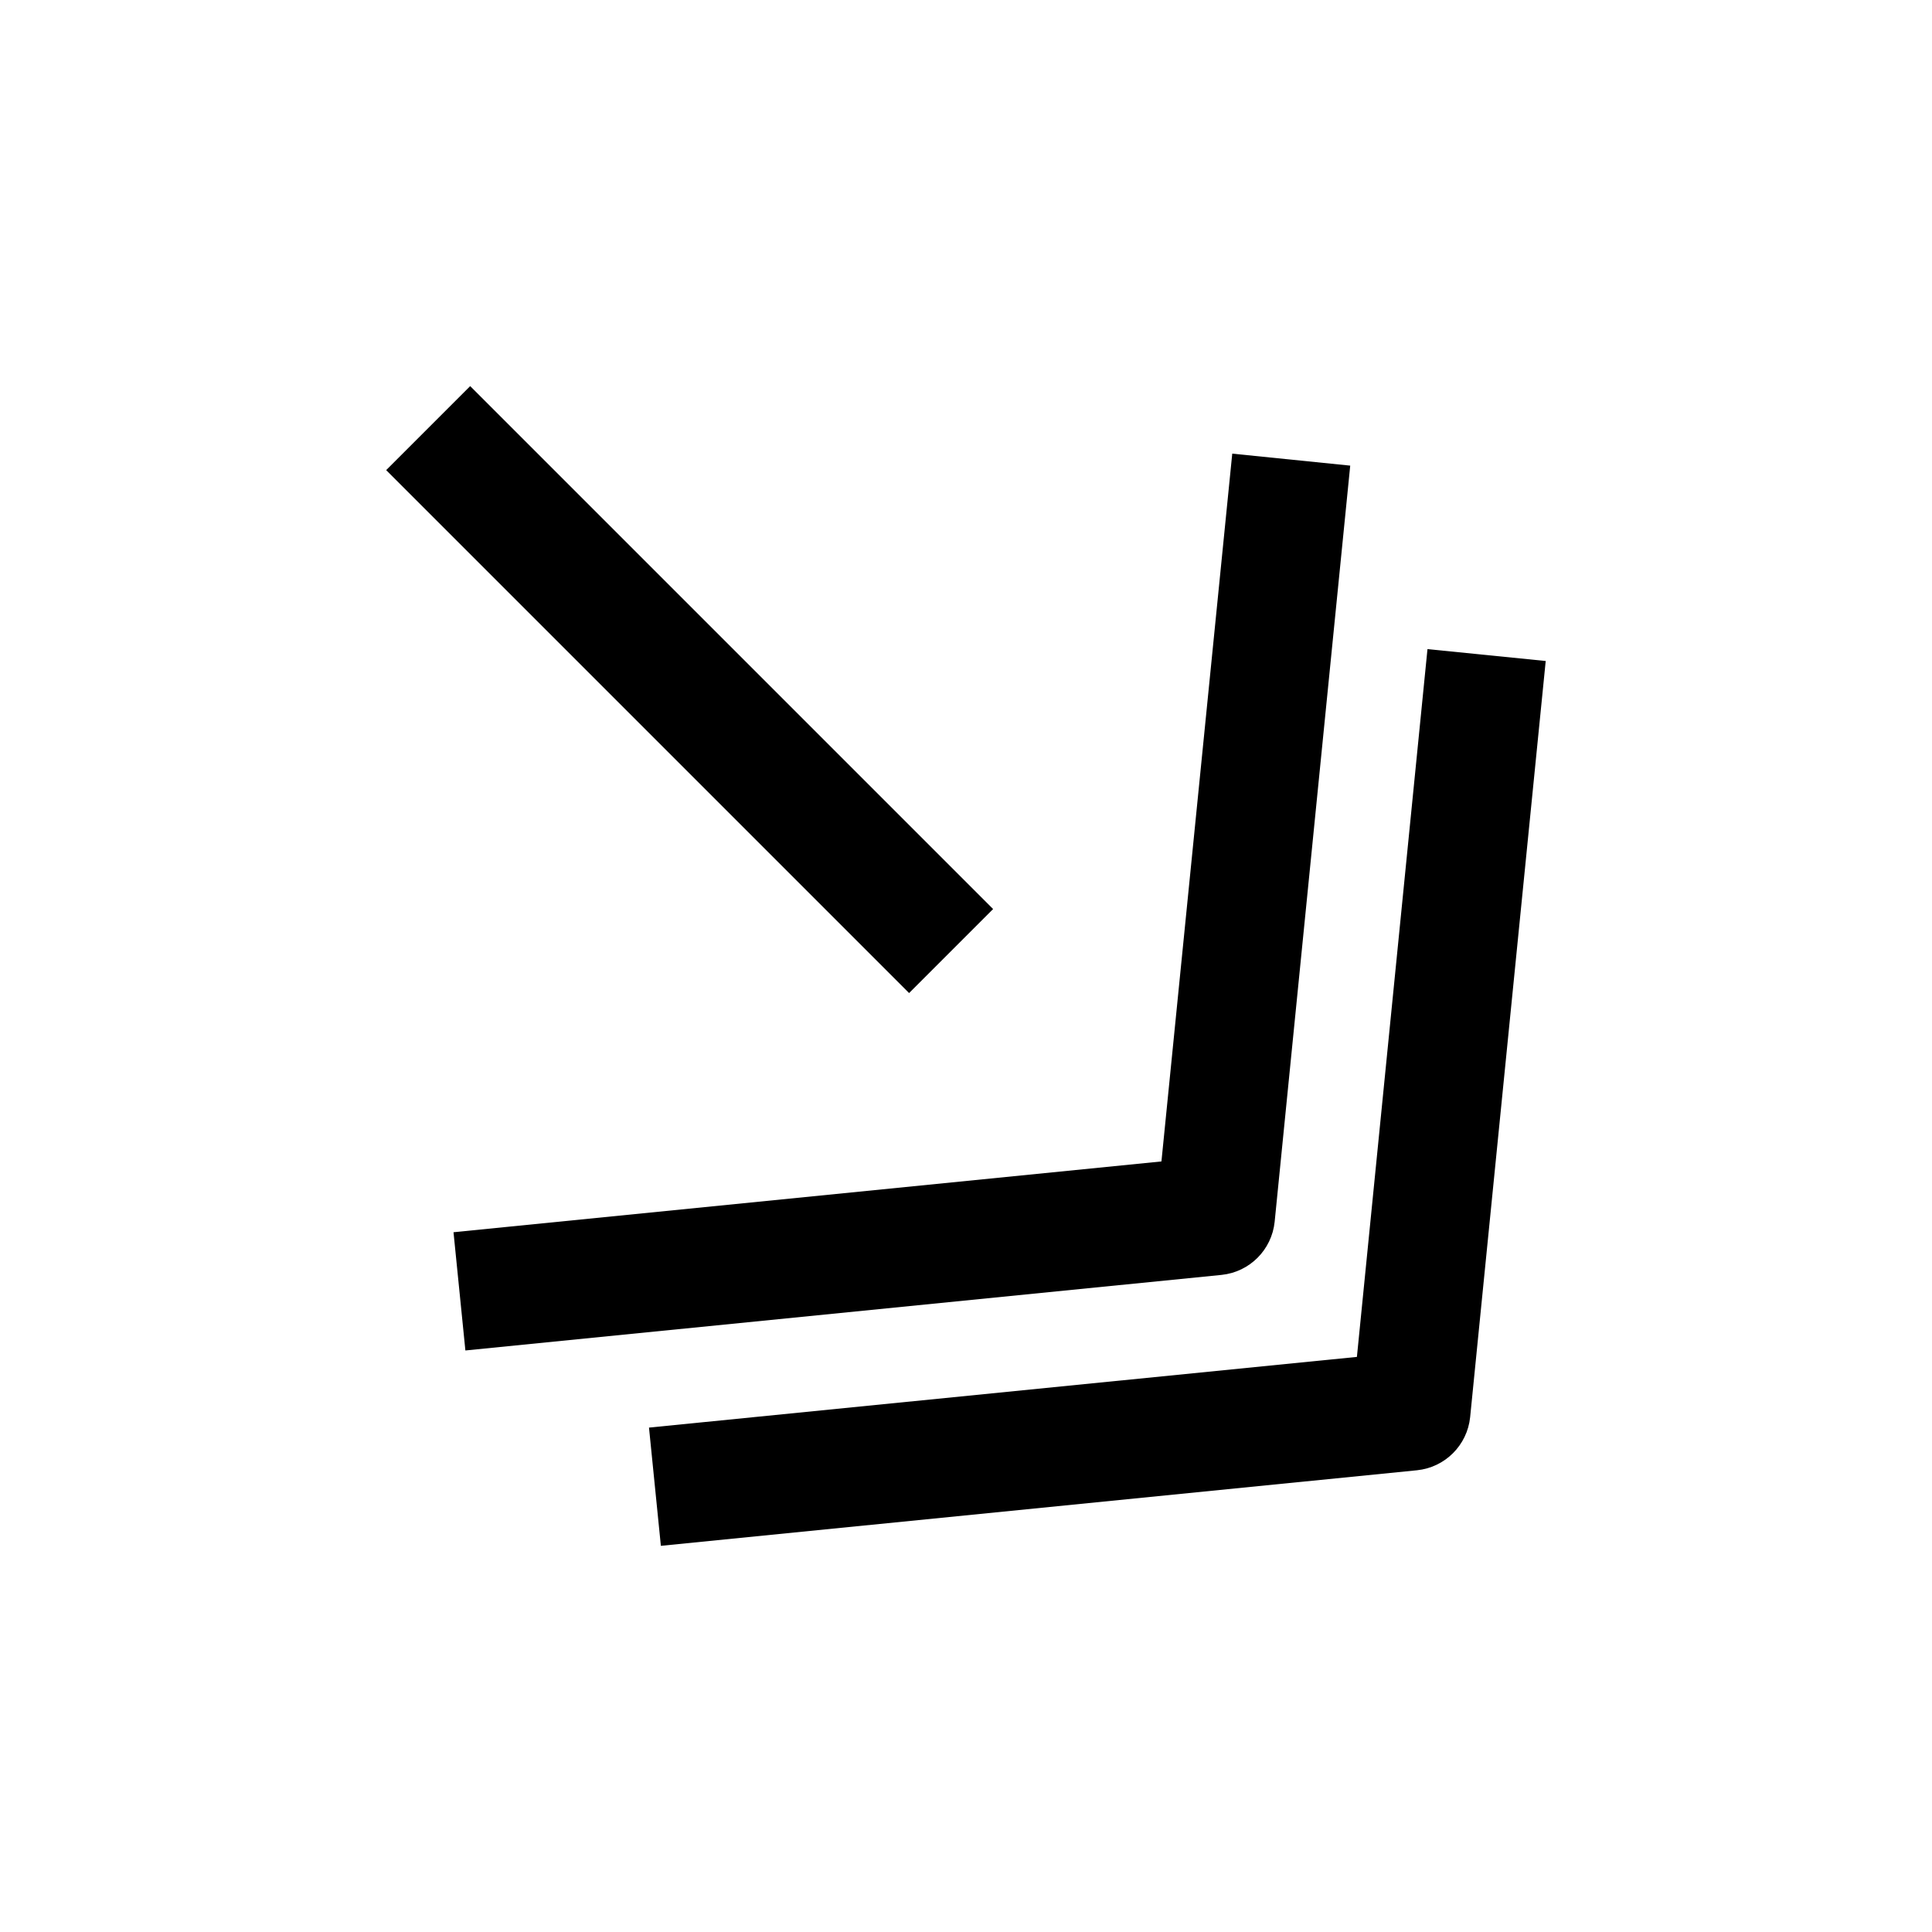
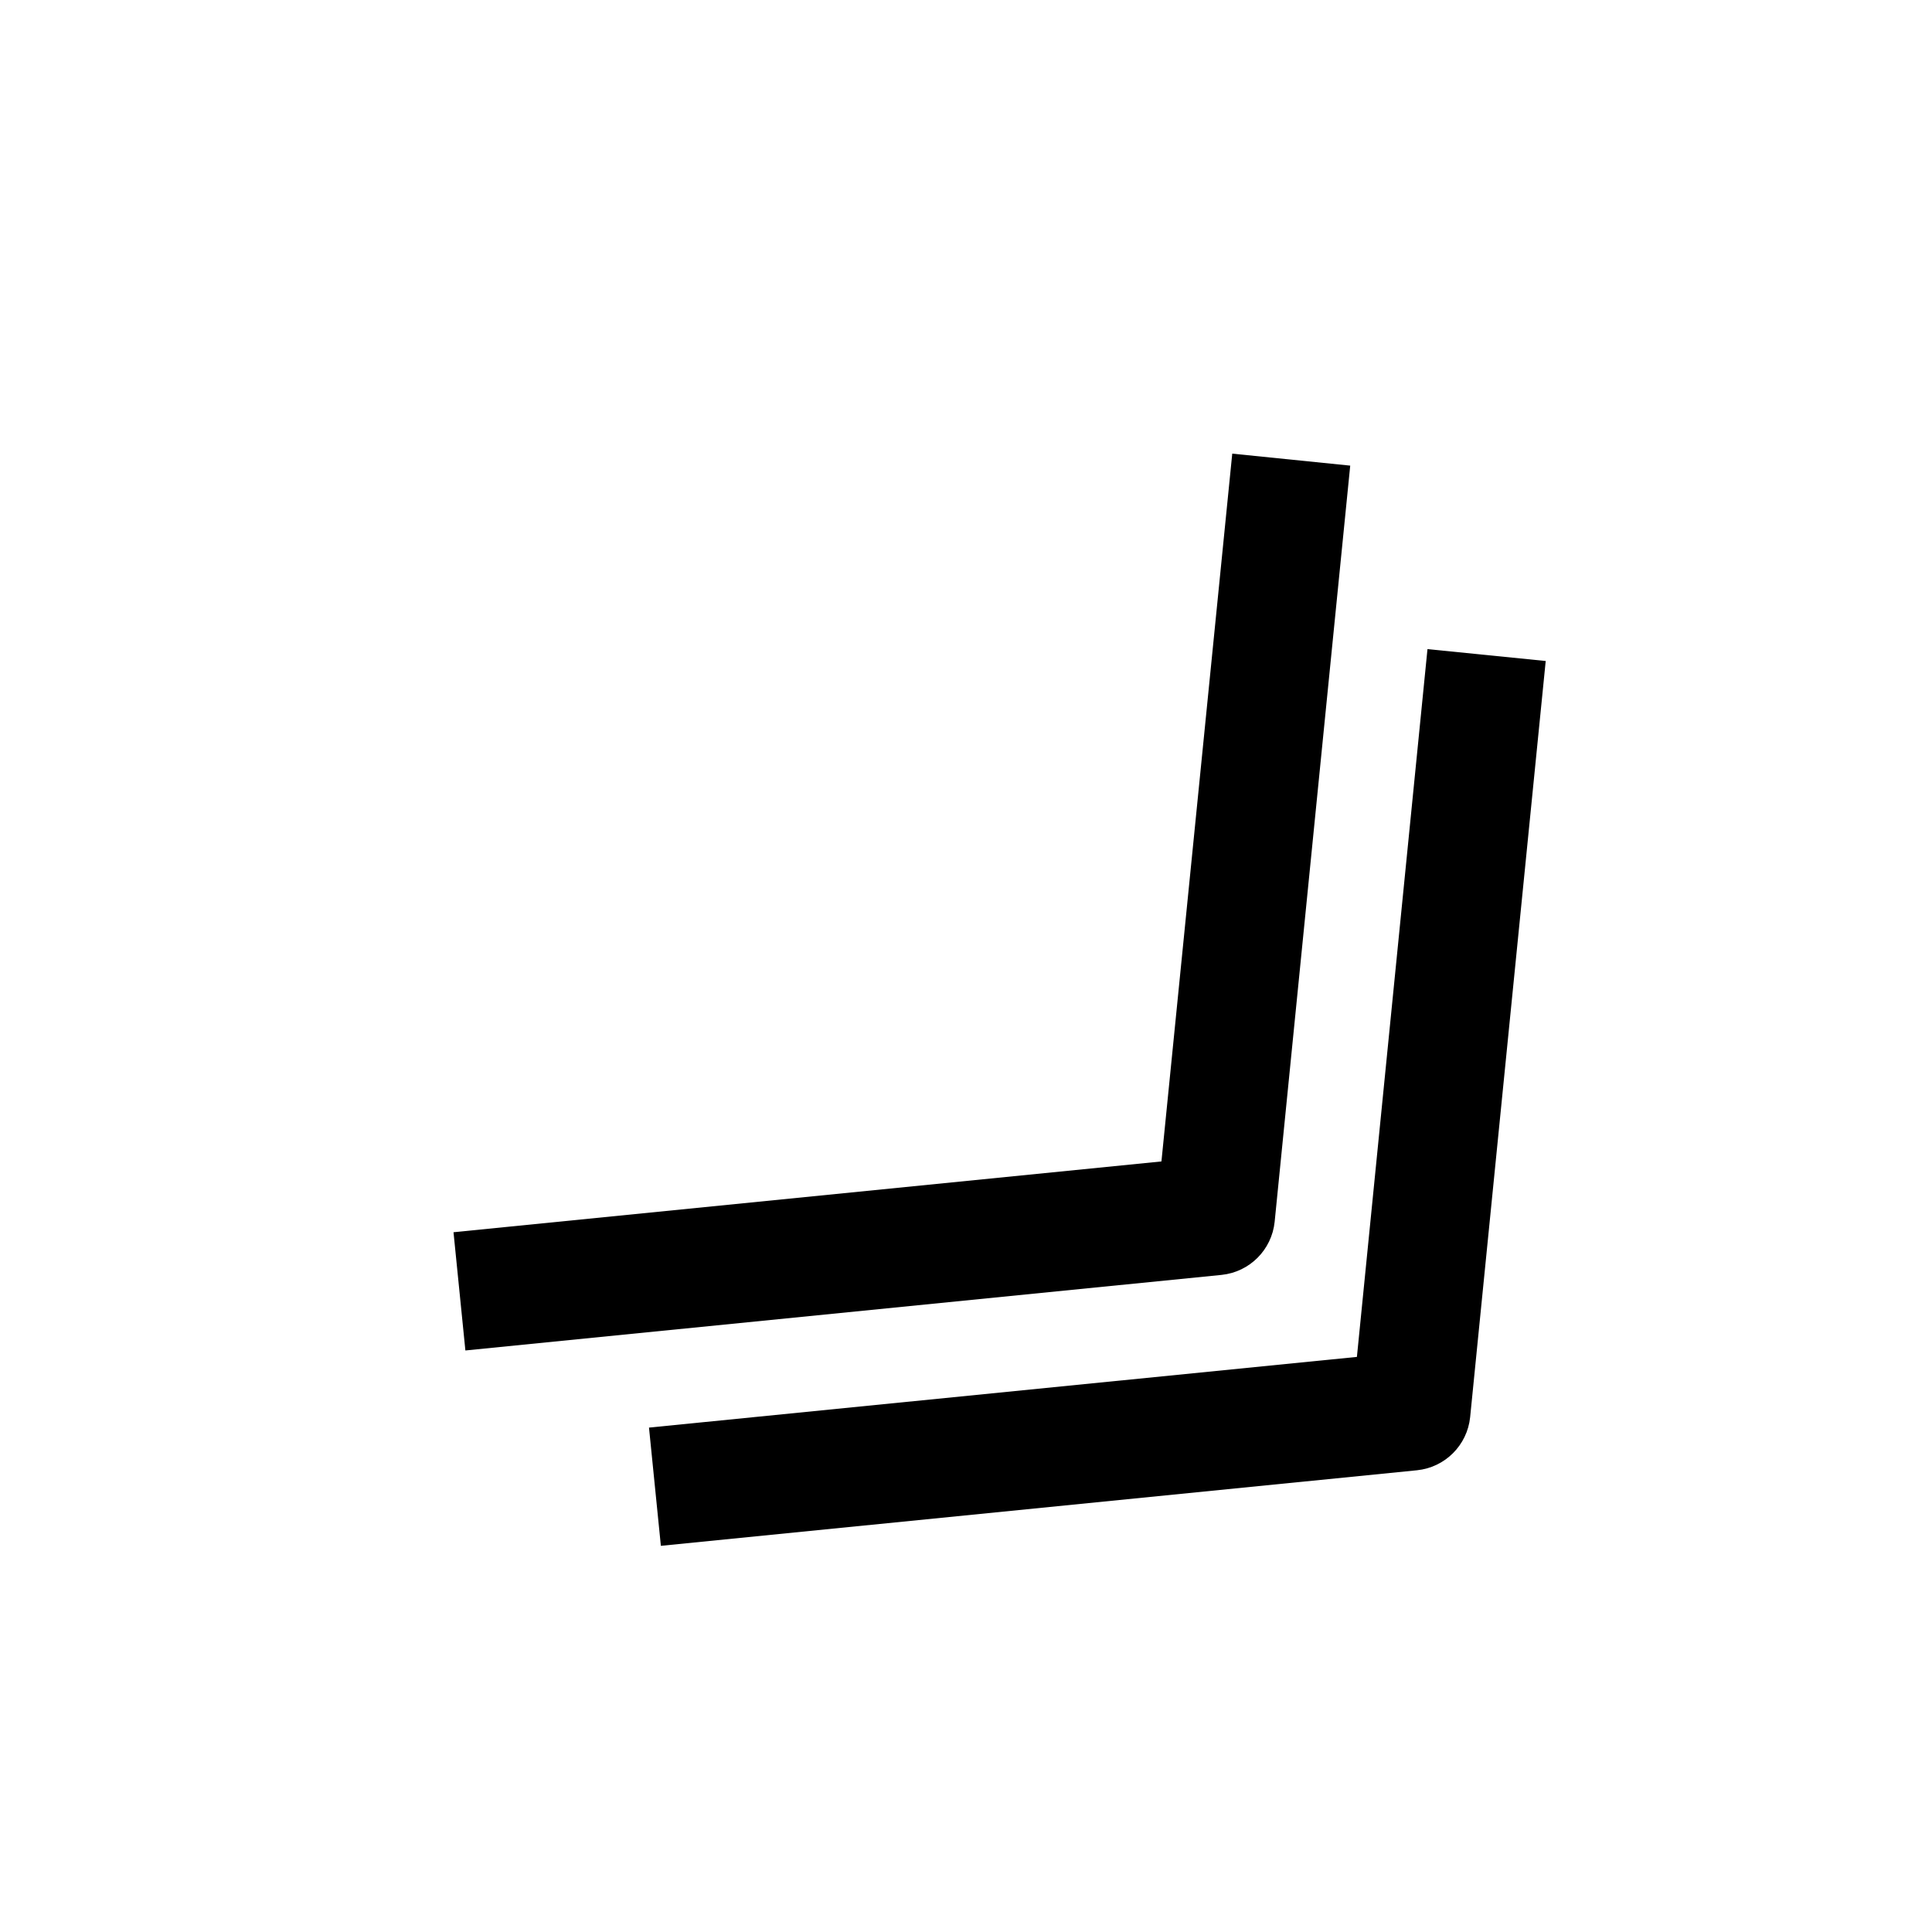
<svg xmlns="http://www.w3.org/2000/svg" fill="#000000" width="800px" height="800px" version="1.1" viewBox="144 144 512 512">
  <g>
    <path d="m470.56 264.22-18.766 187.57-187.61 18.766 3.148 31.332 200.39-20.027c3.715-0.379 7.055-2.047 9.539-4.535 2.488-2.488 4.156-5.824 4.535-9.539l20.027-200.39z" />
    <path d="m315.99 522.33 3.148 31.332 200.39-20.027c3.715-0.379 7.055-2.047 9.539-4.535 2.488-2.488 4.156-5.824 4.535-9.539l20.027-200.39-31.332-3.148-18.703 187.57z" />
-     <path d="m246.34 268.59 22.266-22.266 138.58 138.58-22.266 22.266z" />
  </g>
</svg>